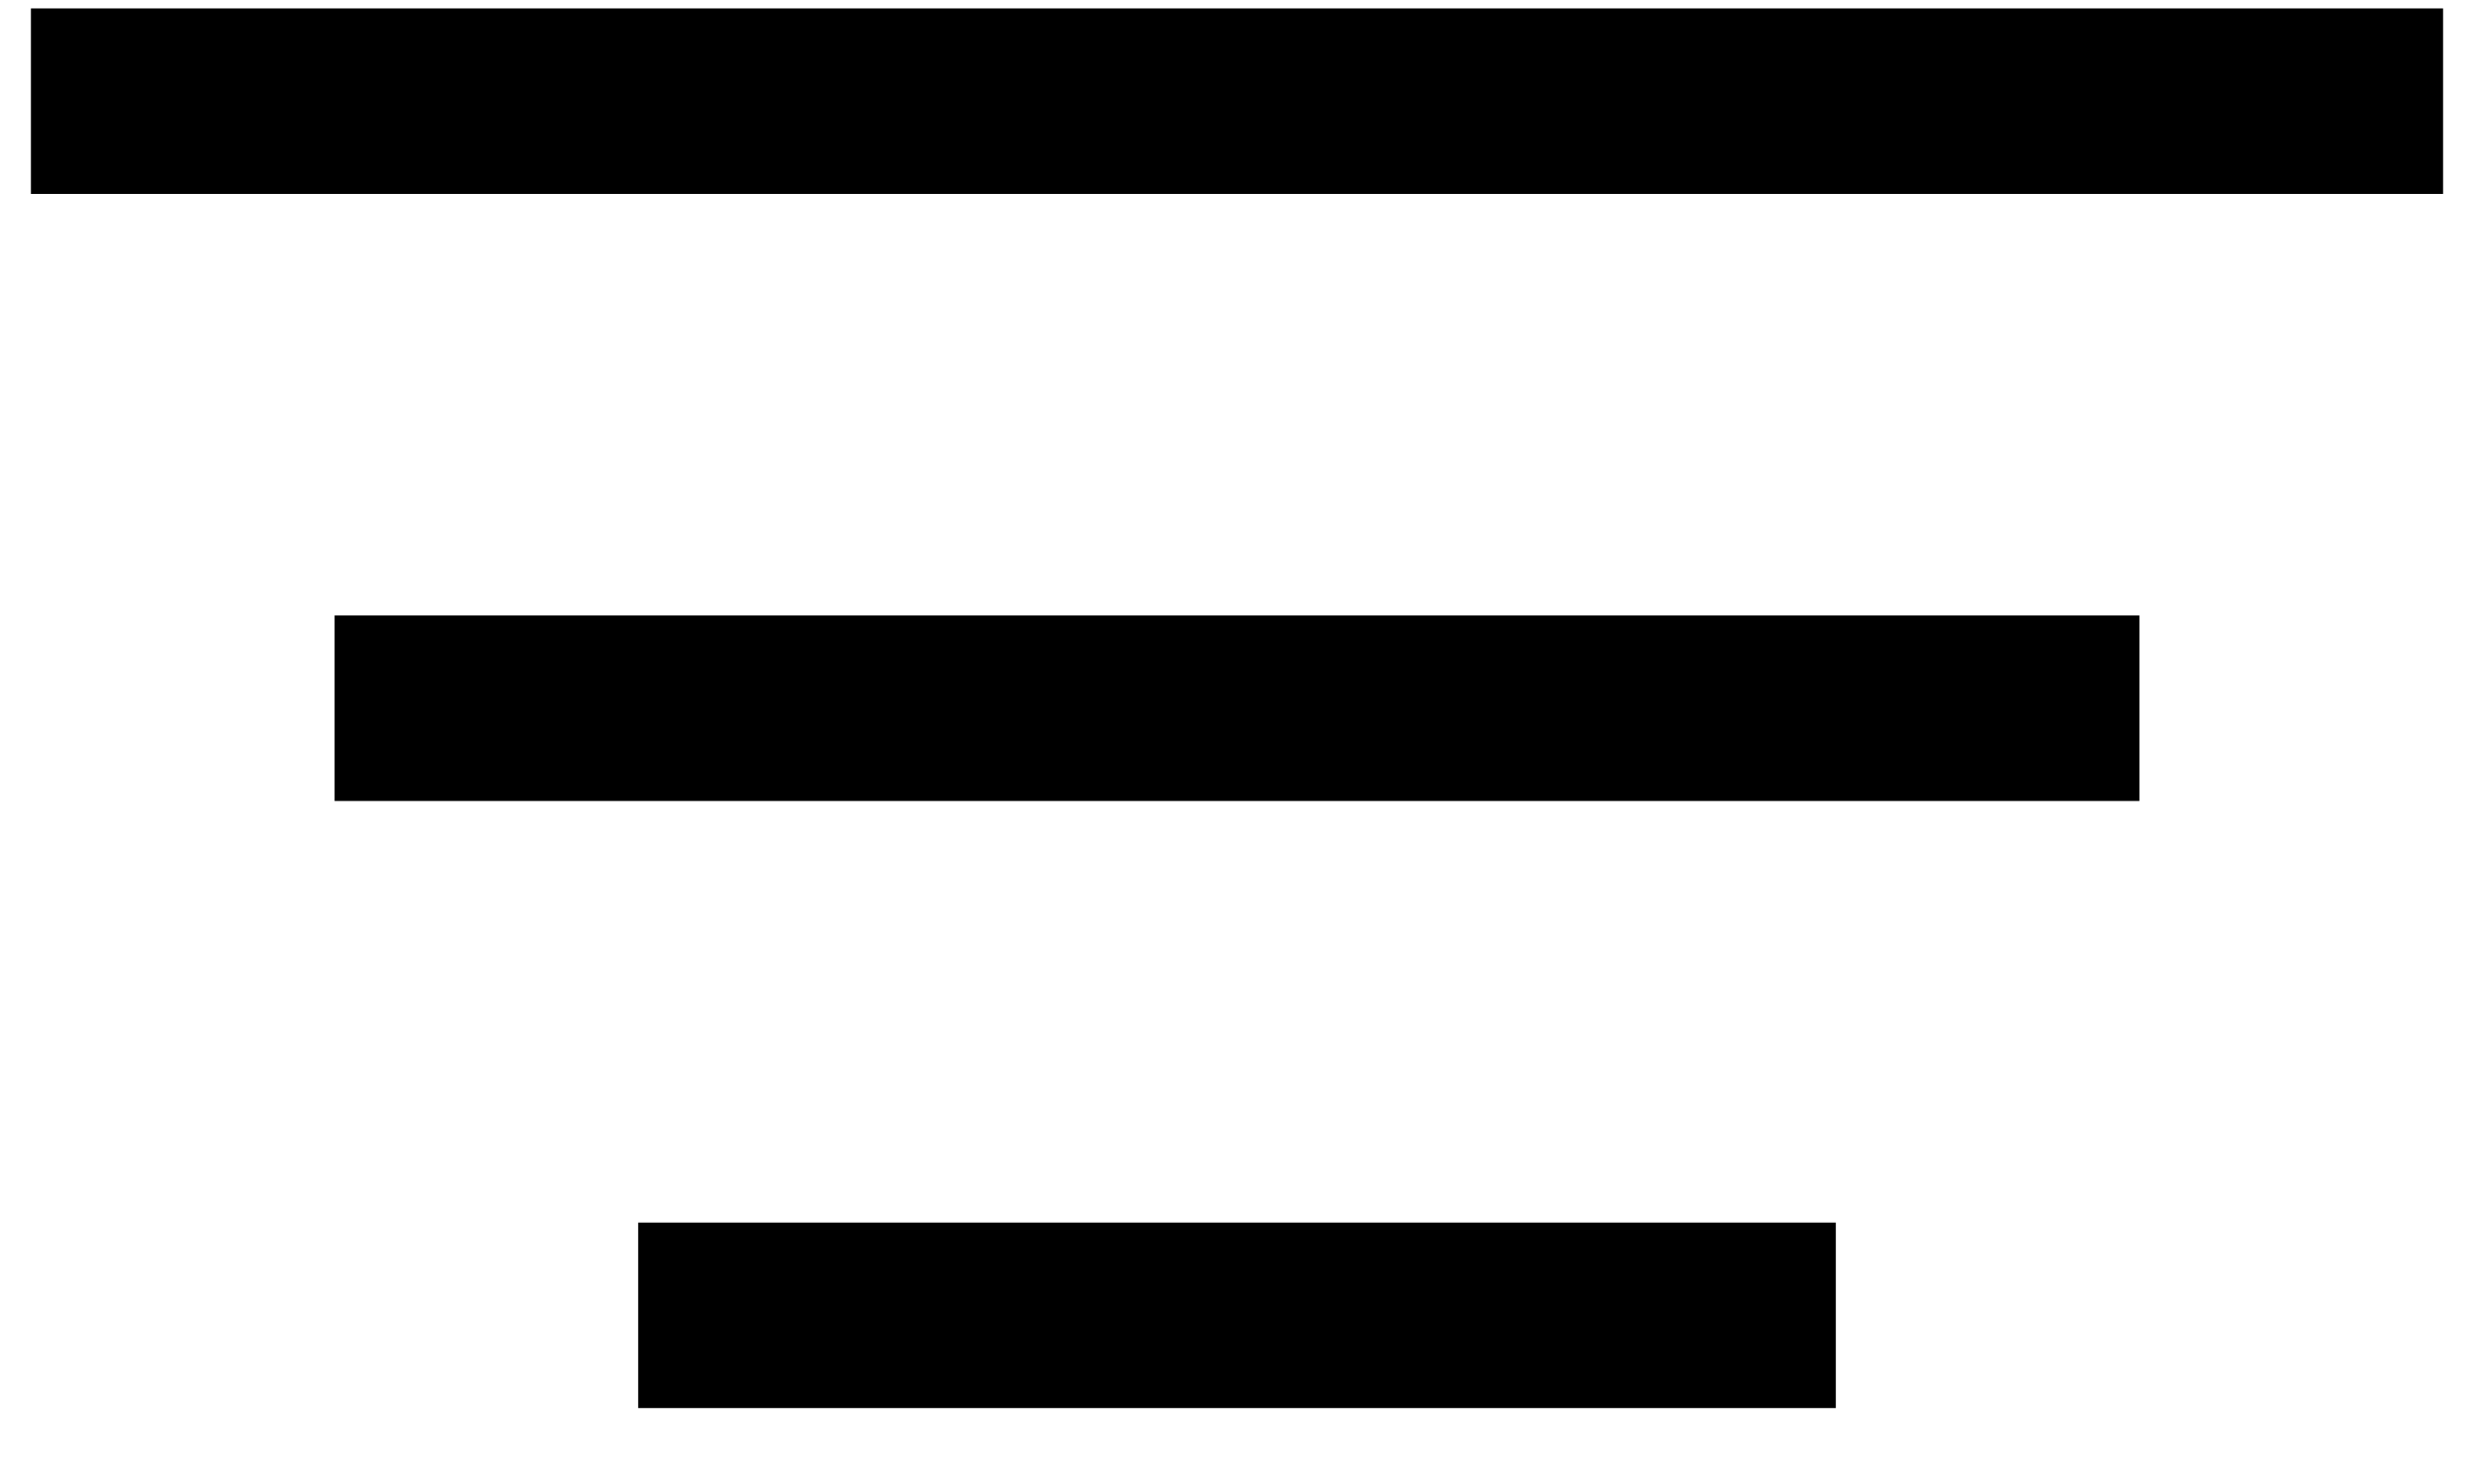
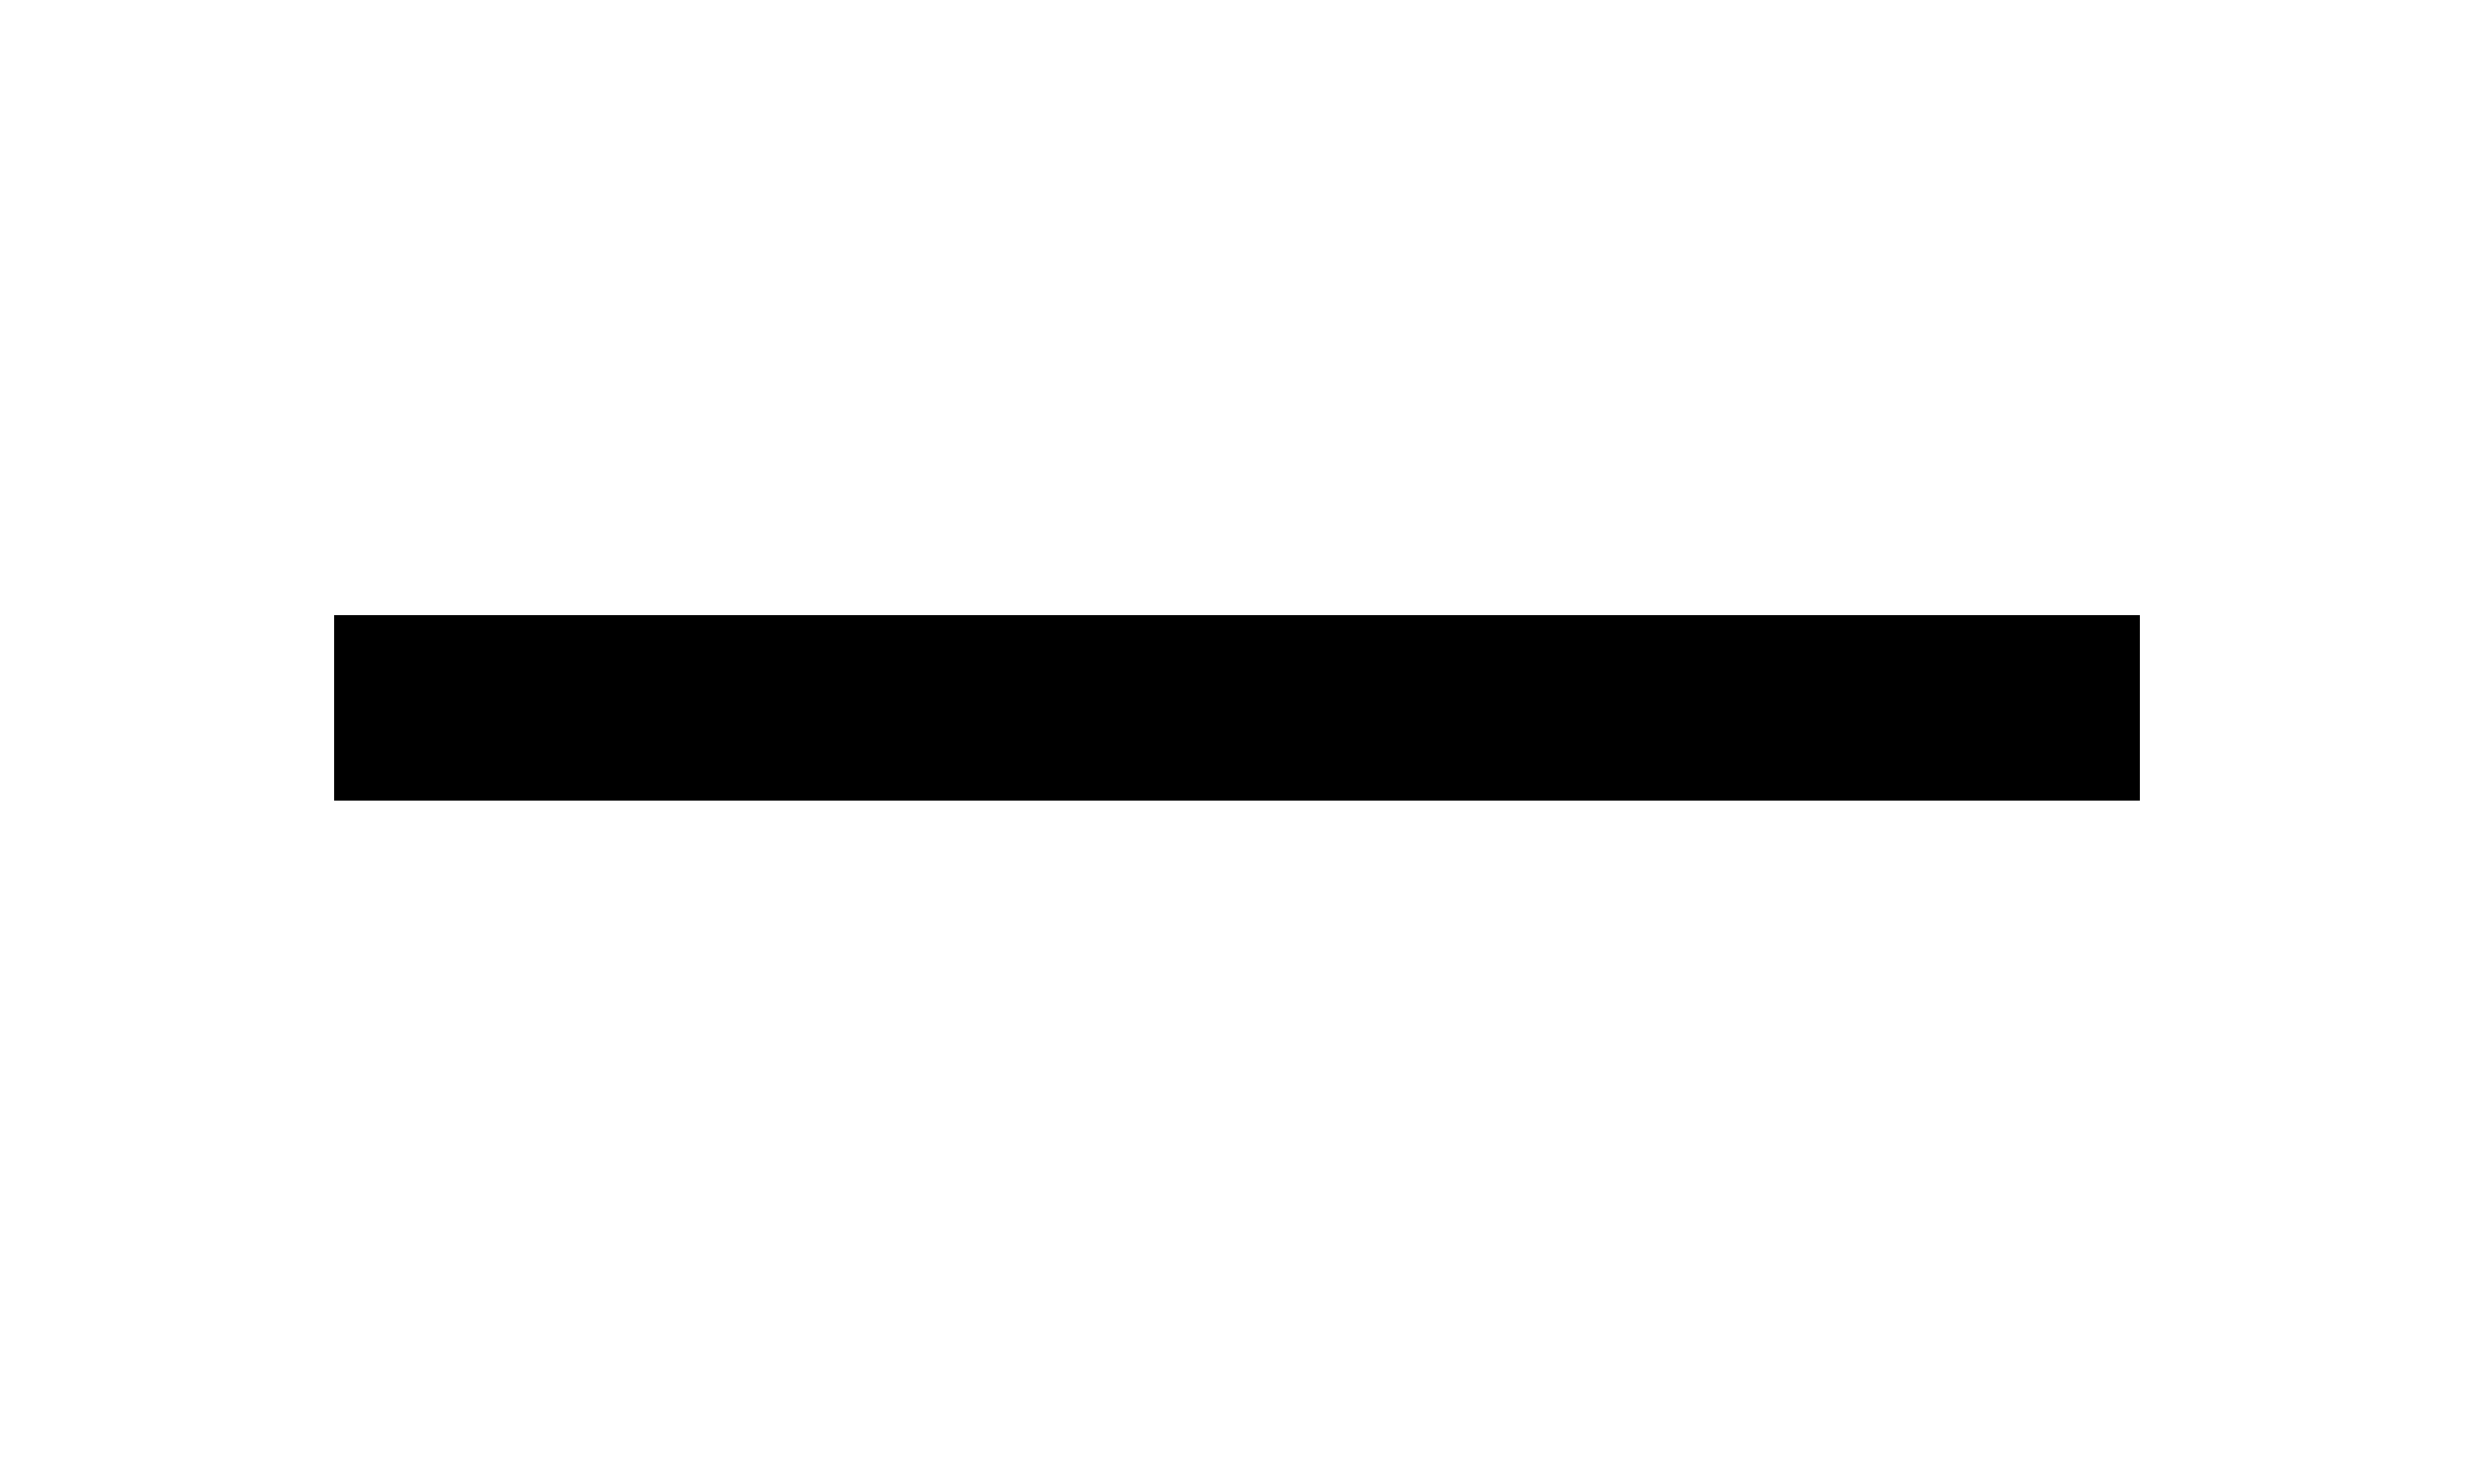
<svg xmlns="http://www.w3.org/2000/svg" width="20px" height="12px" viewBox="0 0 20 12" version="1.1">
  <title>filterIcon</title>
  <desc>Created with Sketch.</desc>
  <g id="Strakonice" stroke="none" stroke-width="1" fill="none" fill-rule="evenodd" stroke-linecap="square">
    <g id="Mapy-2" transform="translate(-1155, -43)" stroke="#000000" stroke-width="1.5">
      <g id="Group-2" transform="translate(1156, 41)">
        <g id="filterIcon" transform="translate(0, 2)">
          <path d="M2.455,5.727 L15.545,5.727" id="Path" />
-           <path d="M0,0.818 L18,0.818" id="Path" />
-           <path d="M4.909,10.636 L13.091,10.636" id="Path" />
        </g>
      </g>
    </g>
  </g>
</svg>